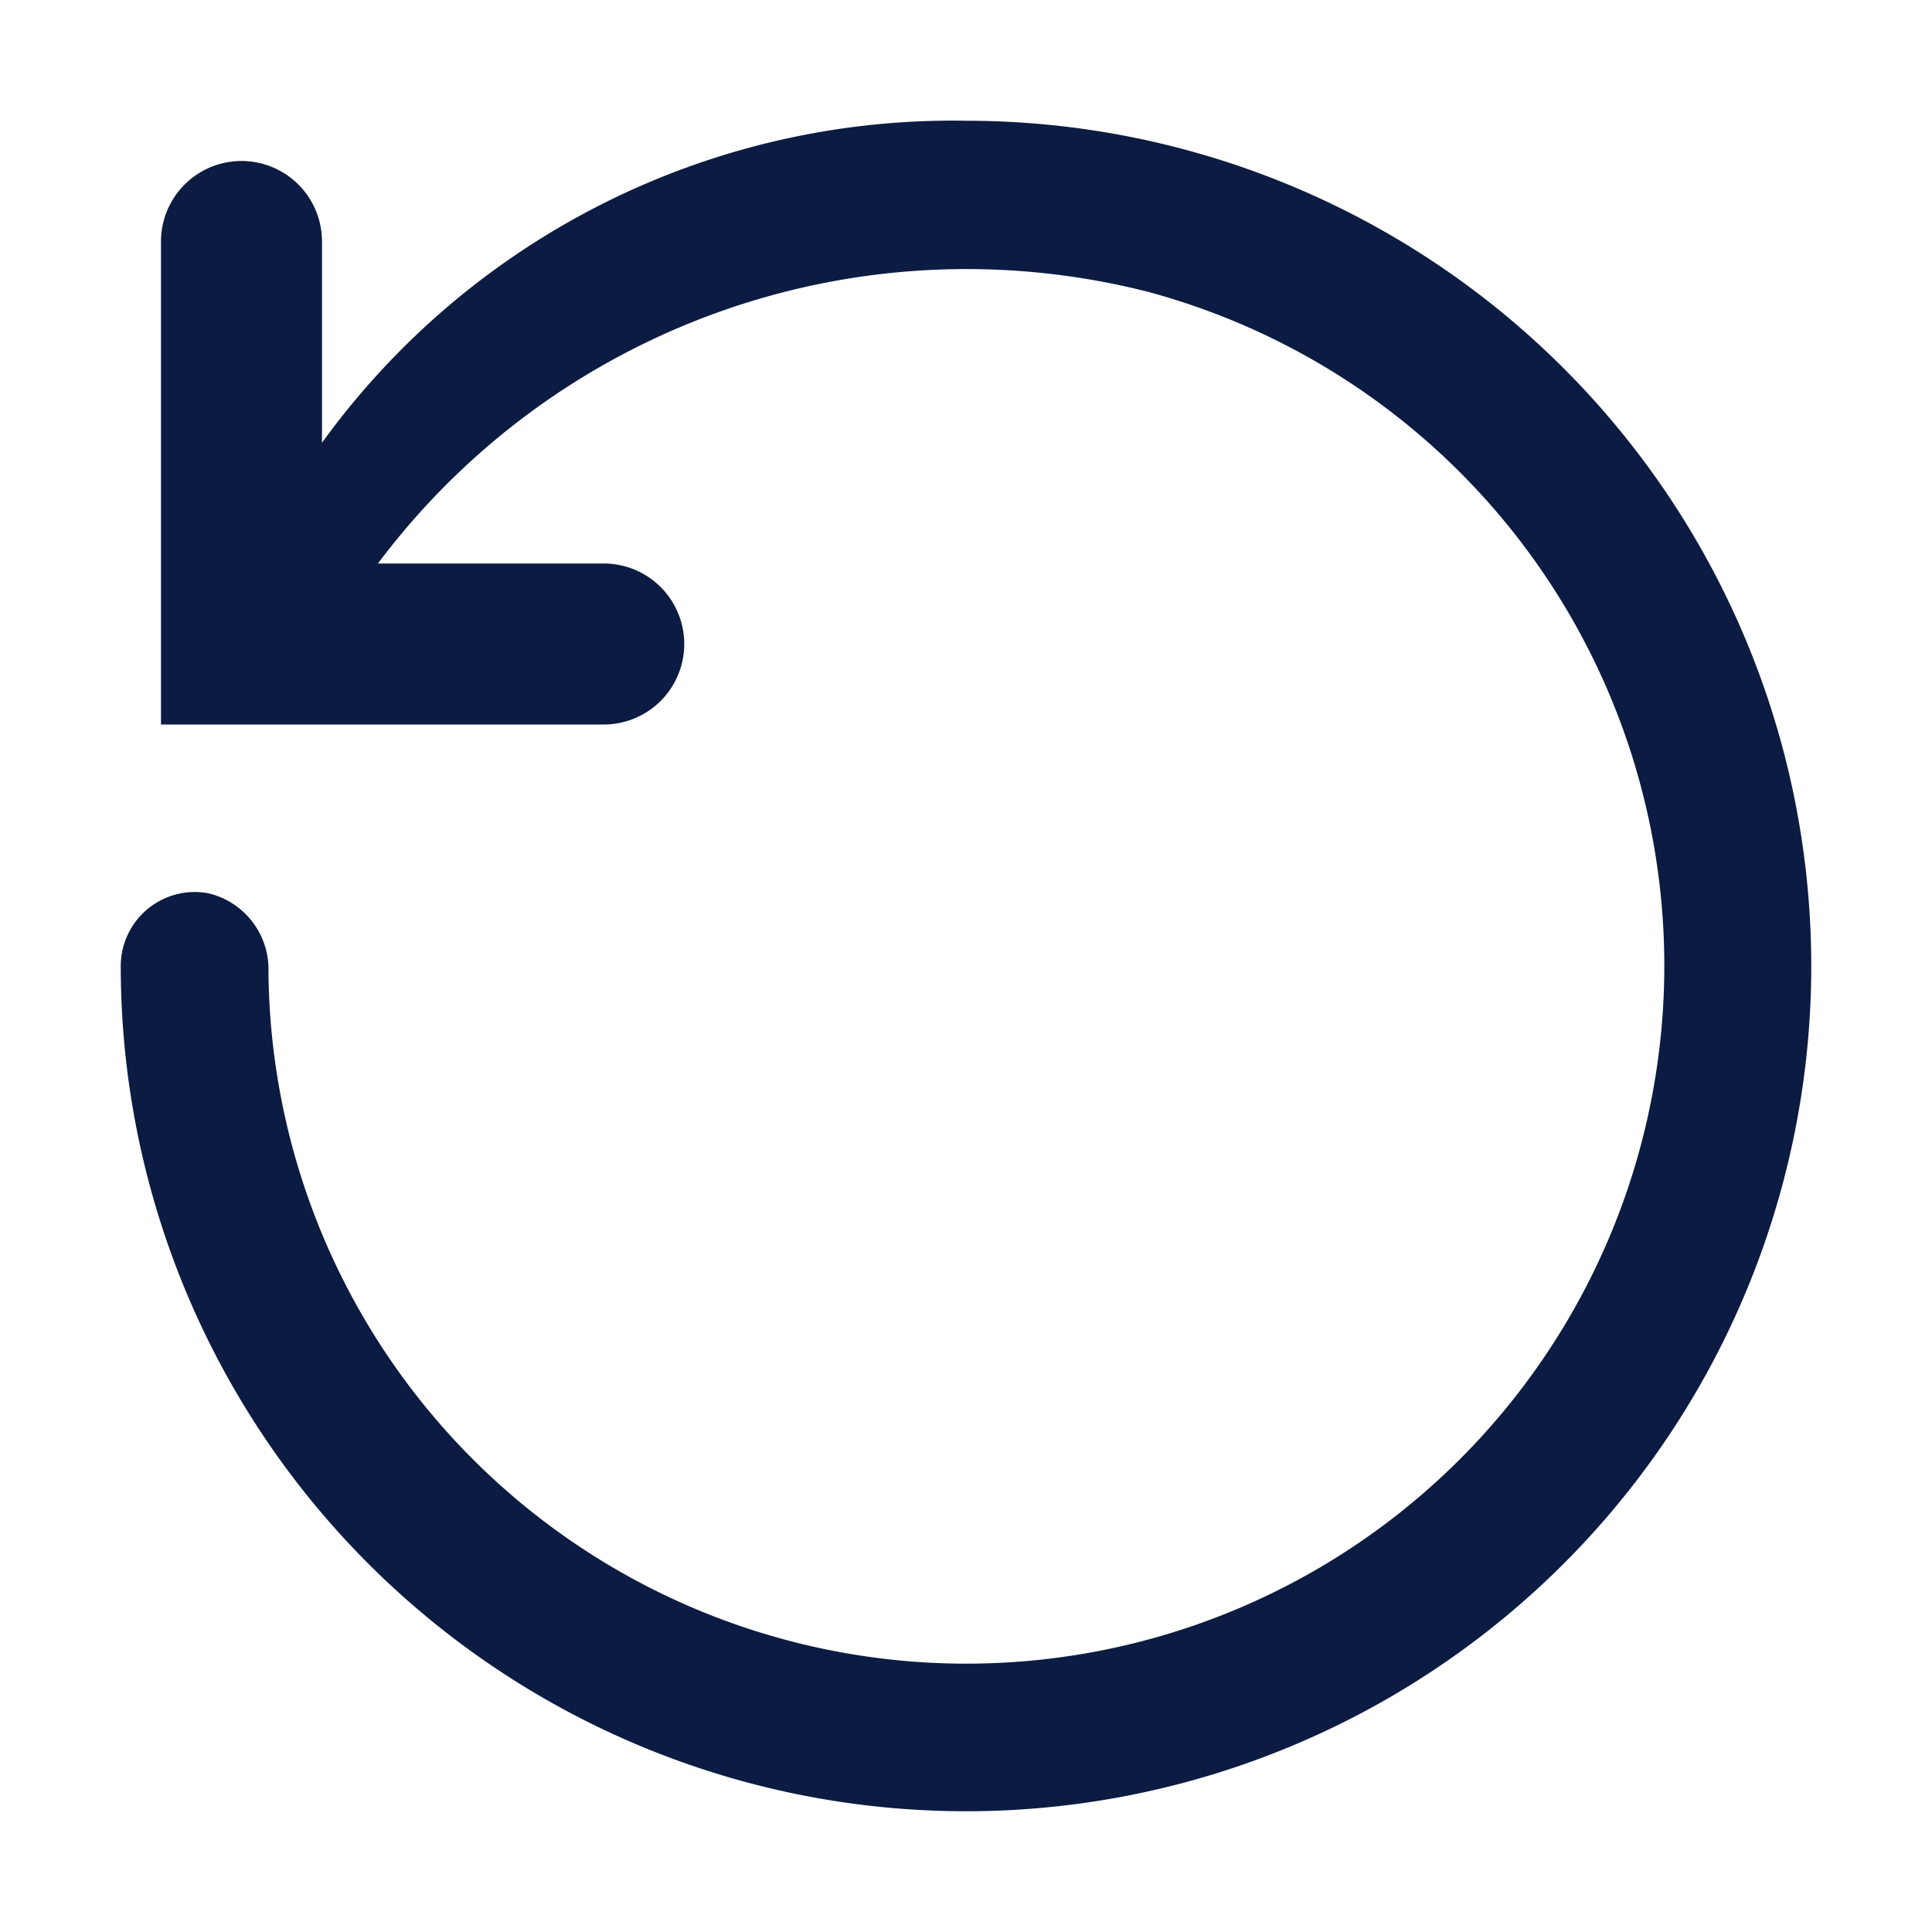
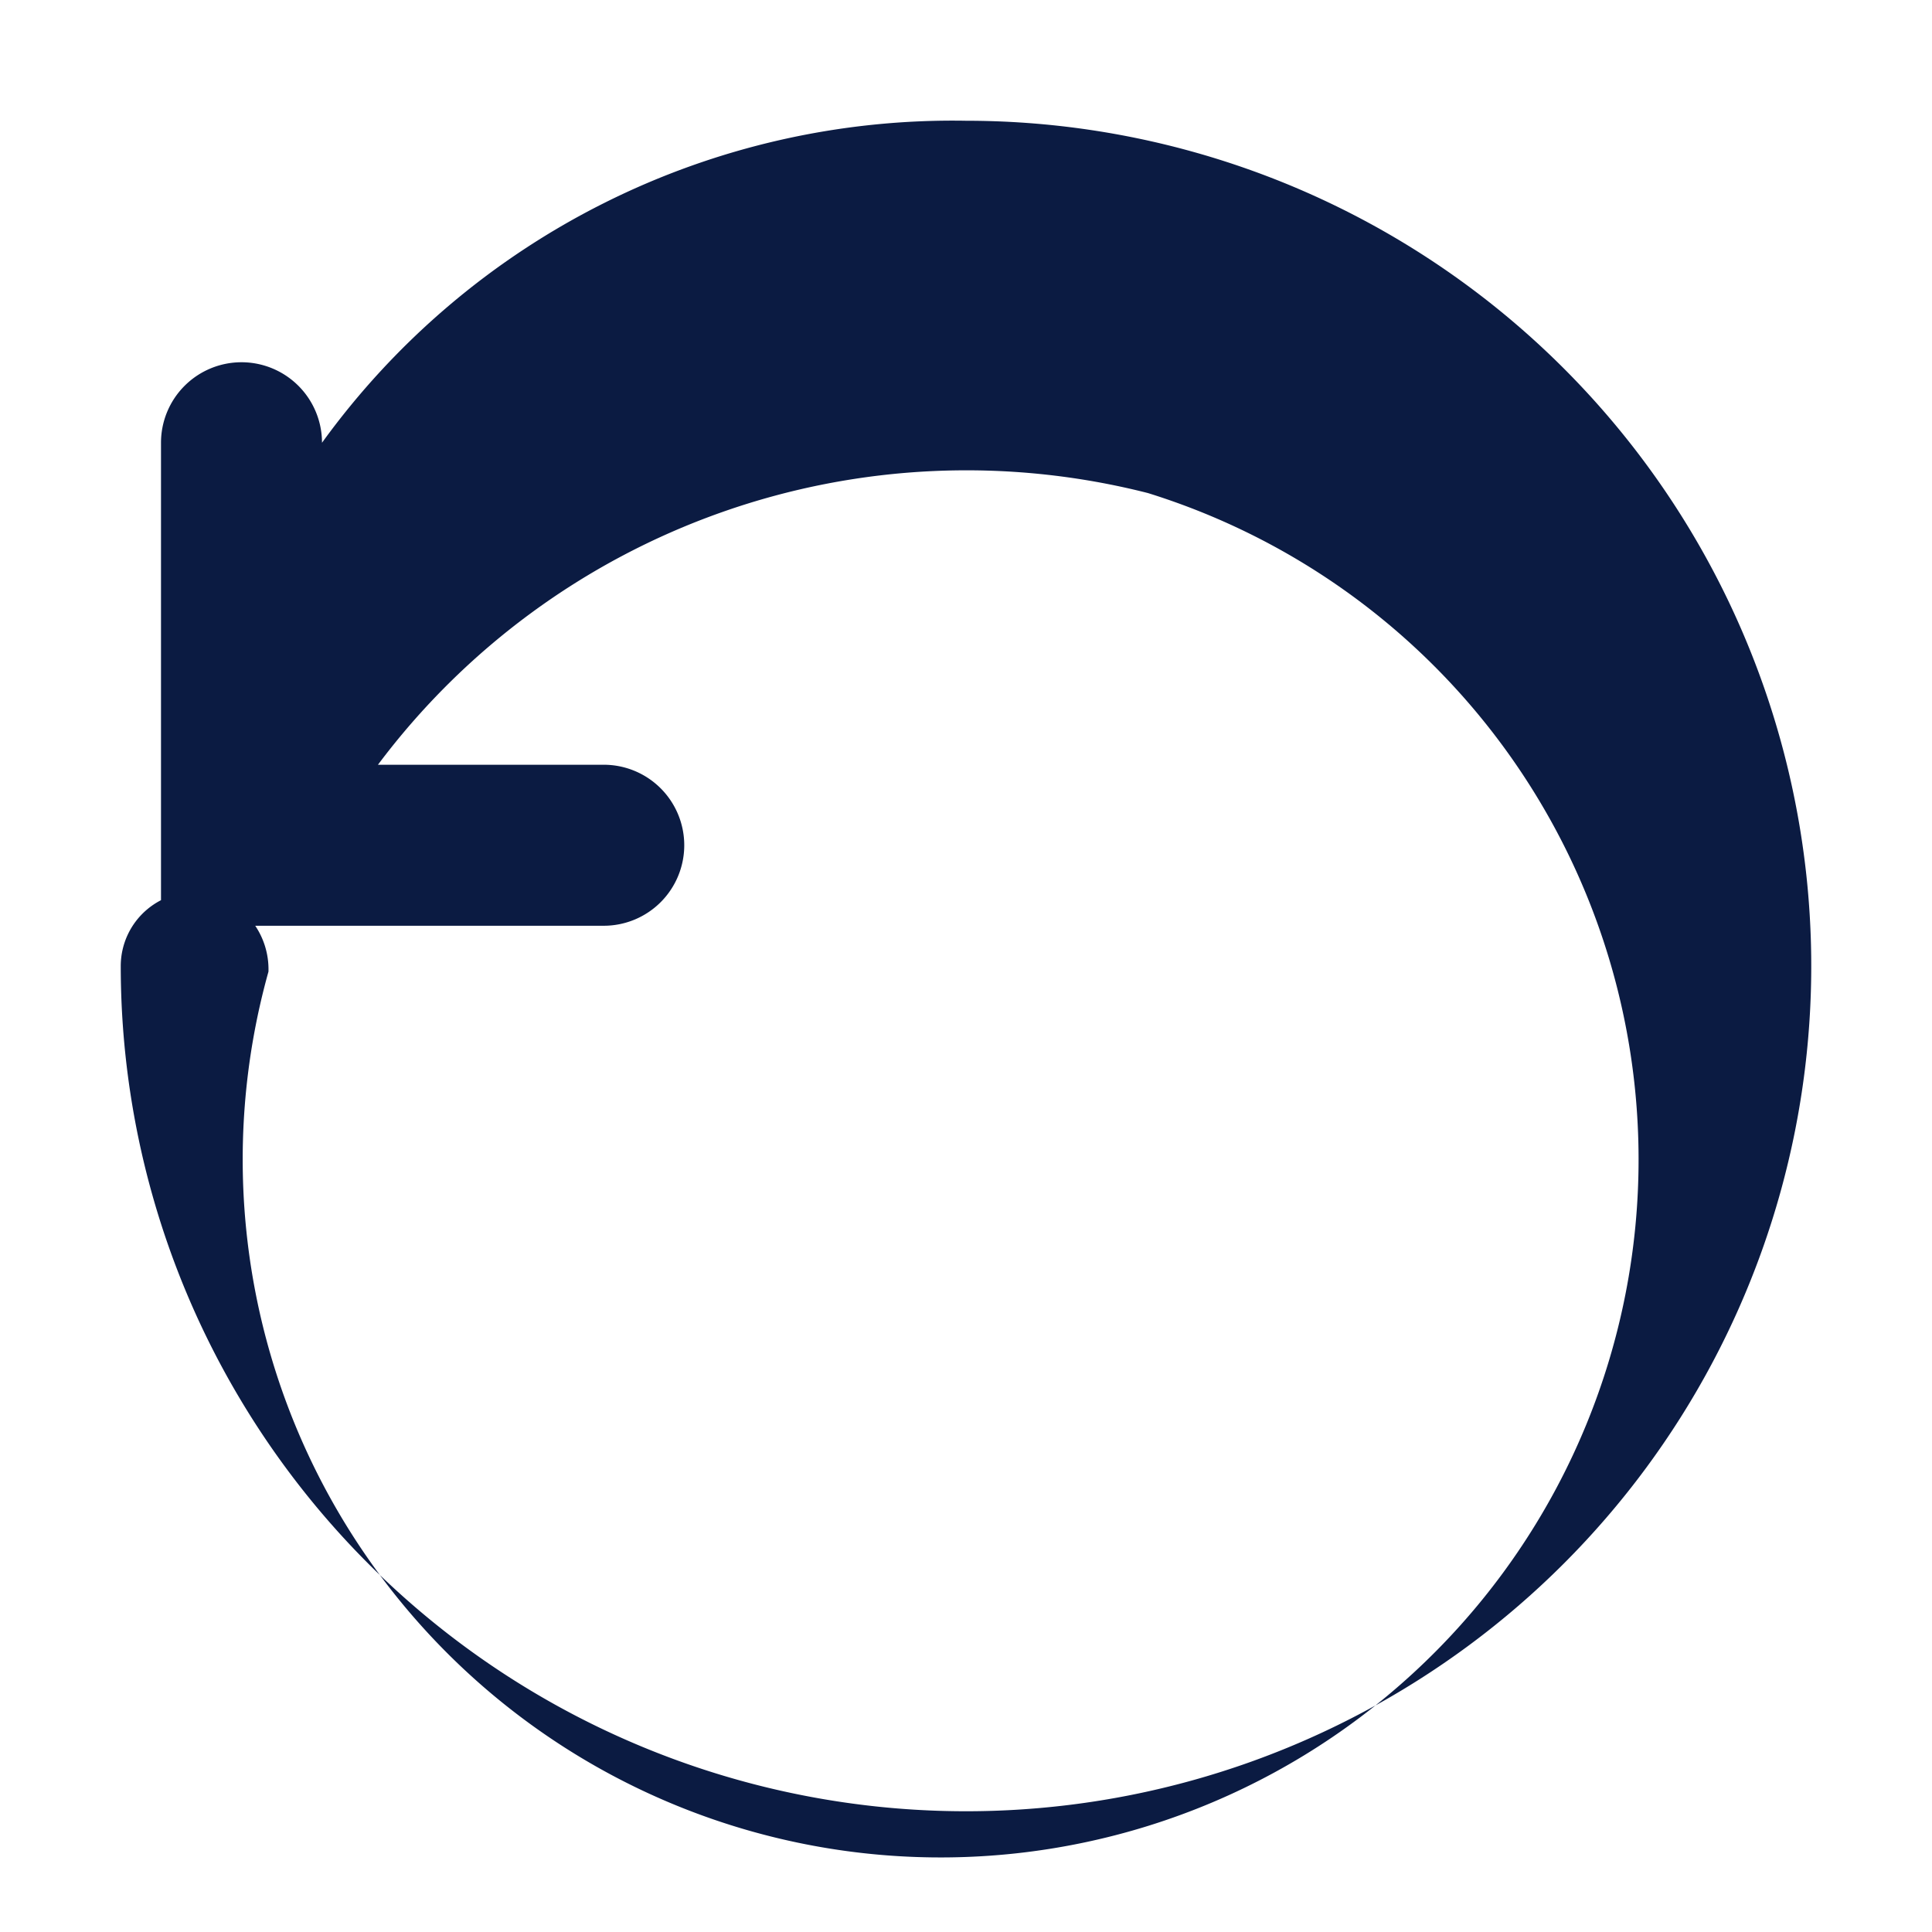
<svg xmlns="http://www.w3.org/2000/svg" width="48" height="48" viewBox="0 0 48 48">
-   <path class="themed defaultFill-BrandPrimary" d="M24 3a19.34 19.34 0 0 0-16 8V6a2 2 0 0 0-2-2 2 2 0 0 0-2 2v12h11a2 2 0 0 0 2-2 2 2 0 0 0-2-2H9.39a18.27 18.27 0 0 1 19.13-6.75A17.34 17.34 0 1 1 6.67 24.14a1.94 1.94 0 0 0-1.51-1.95A1.84 1.84 0 0 0 3 24 21 21 0 1 0 24 3z" fill="#0B1B42" />
+   <path class="themed defaultFill-BrandPrimary" d="M24 3a19.34 19.34 0 0 0-16 8a2 2 0 0 0-2-2 2 2 0 0 0-2 2v12h11a2 2 0 0 0 2-2 2 2 0 0 0-2-2H9.39a18.27 18.27 0 0 1 19.13-6.75A17.34 17.34 0 1 1 6.67 24.14a1.94 1.94 0 0 0-1.51-1.95A1.84 1.84 0 0 0 3 24 21 21 0 1 0 24 3z" fill="#0B1B42" />
</svg>